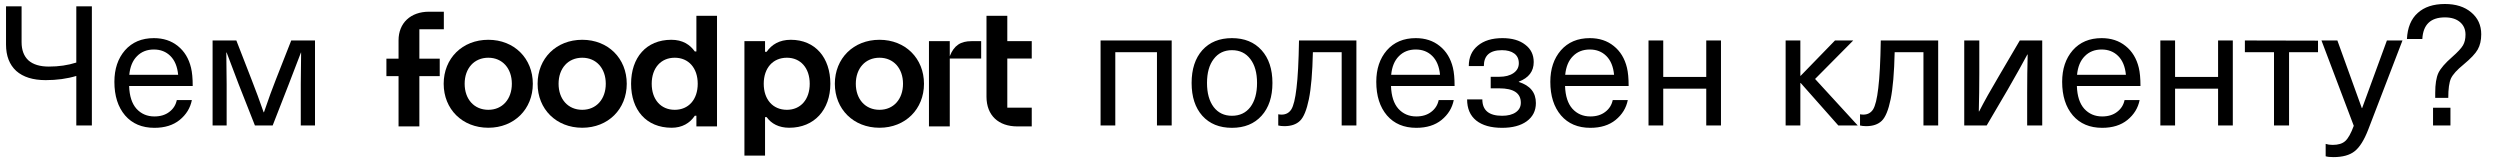
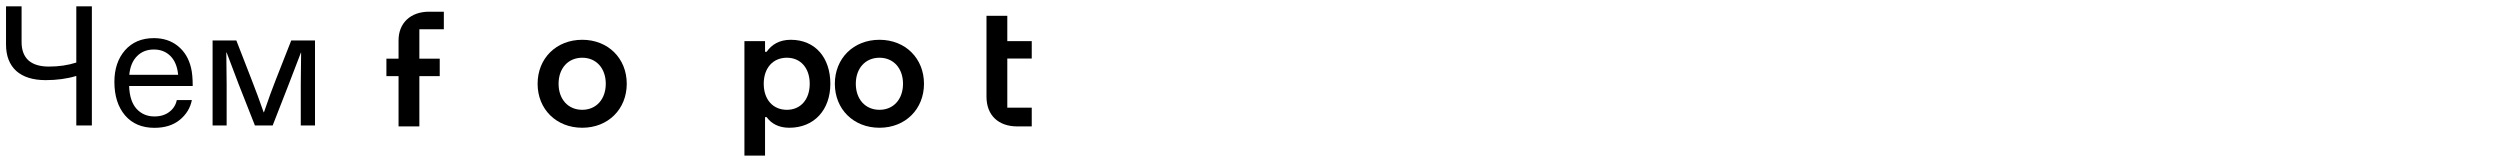
<svg xmlns="http://www.w3.org/2000/svg" width="777" height="52" viewBox="0 0 777 52" fill="none">
  <path d="M28.553 1.969V39H23.716V23.605C20.839 24.472 17.666 24.905 14.199 24.905C10.246 24.905 7.195 23.952 5.045 22.045C2.93 20.103 1.872 17.364 1.872 13.827V1.969H6.709V13.099C6.709 15.561 7.42 17.451 8.842 18.768C10.298 20.051 12.413 20.692 15.187 20.692C18.273 20.692 21.116 20.276 23.716 19.444V1.969H28.553ZM47.983 36.191C49.856 36.191 51.399 35.723 52.612 34.787C53.86 33.851 54.641 32.62 54.953 31.095H59.633C59.148 33.556 57.883 35.619 55.837 37.284C53.826 38.913 51.208 39.728 47.983 39.728C44.135 39.728 41.101 38.445 38.882 35.879C36.662 33.279 35.553 29.794 35.553 25.425C35.553 21.438 36.645 18.179 38.83 15.648C41.049 13.116 44.048 11.851 47.827 11.851C50.774 11.851 53.254 12.666 55.265 14.295C57.31 15.925 58.68 18.179 59.373 21.057C59.72 22.478 59.894 24.368 59.894 26.726H40.13C40.234 29.846 40.997 32.204 42.418 33.799C43.874 35.394 45.73 36.191 47.983 36.191ZM47.827 15.387C45.678 15.387 43.926 16.081 42.574 17.468C41.222 18.82 40.425 20.744 40.182 23.241H55.369C55.126 20.71 54.328 18.768 52.976 17.416C51.624 16.064 49.908 15.387 47.827 15.387ZM97.903 12.579V39H93.482V26.154C93.482 23.969 93.516 20.692 93.586 16.324H93.534C91.453 21.767 90.188 25.061 89.737 26.206L84.744 39H79.231L74.186 26.206C72.383 21.525 71.135 18.231 70.441 16.324H70.337C70.407 20.692 70.441 23.969 70.441 26.154V39H66.073V12.579H73.458L78.191 24.749C79.474 28.009 80.722 31.389 81.936 34.891H82.04C83.461 30.73 84.692 27.35 85.732 24.749L90.517 12.579H97.903Z" fill="black" />
-   <path d="M137.896 26.035C137.896 18.15 143.681 12.365 151.774 12.365C159.817 12.365 165.602 18.15 165.602 26.035C165.602 33.92 159.817 39.705 151.774 39.705C143.681 39.705 137.896 33.92 137.896 26.035ZM159.084 26.035C159.084 21.25 156.142 17.942 151.774 17.942C147.356 17.942 144.414 21.25 144.414 26.035C144.414 30.819 147.356 34.128 151.774 34.128C156.142 34.128 159.084 30.819 159.084 26.035Z" fill="black" />
  <path d="M167.088 26.035C167.088 18.15 172.873 12.365 180.966 12.365C189.009 12.365 194.794 18.15 194.794 26.035C194.794 33.92 189.009 39.705 180.966 39.705C172.873 39.705 167.088 33.92 167.088 26.035ZM188.276 26.035C188.276 21.25 185.334 17.942 180.966 17.942C176.548 17.942 173.606 21.25 173.606 26.035C173.606 30.819 176.548 34.128 180.966 34.128C185.325 34.128 188.276 30.819 188.276 26.035Z" fill="black" />
-   <path d="M196.142 26.035C196.142 17.942 200.817 12.365 208.653 12.365C212.12 12.365 214.418 13.841 215.943 15.99H216.438V4.906H222.847V39.279H216.438V35.97H215.943C214.418 38.288 211.971 39.705 208.761 39.705C200.817 39.705 196.142 34.128 196.142 26.035ZM216.854 26.035C216.854 21.141 214.012 17.942 209.703 17.942C205.394 17.942 202.551 21.151 202.551 26.035C202.551 30.928 205.394 34.128 209.703 34.128C214.012 34.128 216.854 30.928 216.854 26.035Z" fill="black" />
  <path d="M231.366 48.362V12.791H237.775V16.099H238.271C239.846 13.841 242.243 12.365 245.769 12.365C253.397 12.365 258.072 17.942 258.072 26.035C258.072 34.128 253.08 39.705 245.294 39.705C242.084 39.705 239.737 38.447 238.271 36.396H237.775V48.362H231.366V48.362ZM251.663 26.035C251.663 21.141 248.82 17.942 244.571 17.942C240.212 17.942 237.369 21.151 237.369 26.035C237.369 30.928 240.212 34.128 244.571 34.128C248.82 34.128 251.663 30.928 251.663 26.035Z" fill="black" />
  <path d="M259.469 26.035C259.469 18.15 265.254 12.365 273.347 12.365C281.39 12.365 287.175 18.15 287.175 26.035C287.175 33.92 281.39 39.705 273.347 39.705C265.254 39.705 259.469 33.92 259.469 26.035ZM280.657 26.035C280.657 21.25 277.715 17.942 273.347 17.942C268.929 17.942 265.987 21.25 265.987 26.035C265.987 30.819 268.929 34.128 273.347 34.128C277.715 34.128 280.657 30.819 280.657 26.035Z" fill="black" />
-   <path d="M301.975 12.79C298.557 12.79 296.507 14.108 295.189 17.466V12.79H288.721V39.288H295.189V33.919V26.767V18.199H304.946V12.79H301.975Z" fill="black" />
  <path d="M313.069 18.199H320.667V12.791H313.069V4.916H306.6V30.037C306.6 35.92 310.384 39.288 316.169 39.288H320.667V33.454H313.069V29.402V18.199Z" fill="black" />
  <path d="M137.945 9.106V3.638H133.339C127.604 3.638 123.869 7.164 123.869 12.523V18.239H120.095V23.657H123.869V39.288H130.338V23.657H136.668V18.239H130.338V9.106H137.945Z" fill="black" />
-   <path d="M364.161 12.579V39H359.584V16.22H346.634V39H342.057V12.579H364.161ZM373.682 15.595C375.935 13.099 379.004 11.851 382.887 11.851C386.771 11.851 389.839 13.099 392.093 15.595C394.347 18.092 395.474 21.49 395.474 25.79C395.474 30.089 394.347 33.487 392.093 35.983C389.839 38.48 386.771 39.728 382.887 39.728C379.004 39.728 375.935 38.48 373.682 35.983C371.463 33.487 370.353 30.089 370.353 25.79C370.353 21.49 371.463 18.092 373.682 15.595ZM382.887 15.595C380.495 15.595 378.605 16.514 377.218 18.352C375.831 20.155 375.138 22.634 375.138 25.79C375.138 28.945 375.831 31.441 377.218 33.279C378.605 35.082 380.495 35.983 382.887 35.983C385.315 35.983 387.222 35.082 388.609 33.279C389.995 31.441 390.689 28.945 390.689 25.79C390.689 22.634 389.995 20.155 388.609 18.352C387.222 16.514 385.315 15.595 382.887 15.595ZM421.569 12.579V39H416.992V16.22H408.046C407.908 22.565 407.492 27.436 406.798 30.834C406.105 34.198 405.186 36.434 404.042 37.544C402.897 38.653 401.285 39.208 399.205 39.208C398.442 39.208 397.8 39.139 397.28 39V35.515C397.627 35.585 397.974 35.619 398.321 35.619C399.638 35.619 400.644 35.082 401.337 34.007C402.031 32.898 402.568 30.696 402.949 27.402C403.366 24.073 403.626 19.132 403.73 12.579H421.569ZM440.177 36.191C442.05 36.191 443.593 35.723 444.806 34.787C446.054 33.851 446.834 32.62 447.147 31.095H451.827C451.342 33.556 450.076 35.619 448.031 37.284C446.02 38.913 443.402 39.728 440.177 39.728C436.328 39.728 433.295 38.445 431.075 35.879C428.856 33.279 427.747 29.794 427.747 25.425C427.747 21.438 428.839 18.179 431.023 15.648C433.243 13.116 436.242 11.851 440.021 11.851C442.968 11.851 445.448 12.666 447.459 14.295C449.504 15.925 450.874 18.179 451.567 21.057C451.914 22.478 452.087 24.368 452.087 26.726H432.324C432.428 29.846 433.191 32.204 434.612 33.799C436.068 35.394 437.923 36.191 440.177 36.191ZM440.021 15.387C437.871 15.387 436.12 16.081 434.768 17.468C433.416 18.82 432.618 20.744 432.376 23.241H447.563C447.32 20.71 446.522 18.768 445.17 17.416C443.818 16.064 442.102 15.387 440.021 15.387ZM466.952 11.851C469.934 11.851 472.292 12.527 474.026 13.879C475.794 15.197 476.678 17 476.678 19.288C476.678 22.166 475.135 24.195 472.049 25.373V25.477C475.586 26.587 477.354 28.771 477.354 32.031C477.354 34.423 476.401 36.313 474.494 37.7C472.621 39.052 470.073 39.728 466.848 39.728C463.381 39.728 460.694 38.965 458.787 37.44C456.914 35.914 455.978 33.73 455.978 30.886H460.711C460.711 34.284 462.757 35.983 466.848 35.983C468.651 35.983 470.073 35.619 471.113 34.891C472.153 34.163 472.673 33.175 472.673 31.927C472.673 28.945 470.437 27.454 465.964 27.454H463.311V23.865H465.964C467.802 23.865 469.275 23.484 470.385 22.721C471.494 21.958 472.049 20.935 472.049 19.652C472.049 18.335 471.581 17.329 470.645 16.636C469.709 15.942 468.426 15.595 466.796 15.595C463.051 15.595 461.179 17.242 461.179 20.537H456.498C456.498 17.832 457.434 15.717 459.307 14.191C461.179 12.631 463.728 11.851 466.952 11.851ZM494.27 36.191C496.142 36.191 497.685 35.723 498.898 34.787C500.147 33.851 500.927 32.62 501.239 31.095H505.92C505.434 33.556 504.169 35.619 502.123 37.284C500.112 38.913 497.494 39.728 494.27 39.728C490.421 39.728 487.387 38.445 485.168 35.879C482.949 33.279 481.839 29.794 481.839 25.425C481.839 21.438 482.931 18.179 485.116 15.648C487.335 13.116 490.334 11.851 494.114 11.851C497.061 11.851 499.54 12.666 501.551 14.295C503.597 15.925 504.966 18.179 505.66 21.057C506.007 22.478 506.18 24.368 506.18 26.726H486.416C486.52 29.846 487.283 32.204 488.705 33.799C490.161 35.394 492.016 36.191 494.27 36.191ZM494.114 15.387C491.964 15.387 490.213 16.081 488.861 17.468C487.508 18.82 486.711 20.744 486.468 23.241H501.655C501.412 20.71 500.615 18.768 499.263 17.416C497.91 16.064 496.194 15.387 494.114 15.387ZM534.879 12.579V39H530.302V27.558H516.936V39H512.359V12.579H516.936V23.917H530.302V12.579H534.879ZM564.126 24.541L577.389 39H571.356L559.653 25.79H559.549V39H554.973V12.579H559.549V23.553H559.653L570.315 12.579H575.985L564.126 24.541ZM602.385 12.579V39H597.808V16.22H588.862C588.724 22.565 588.308 27.436 587.614 30.834C586.921 34.198 586.002 36.434 584.858 37.544C583.713 38.653 582.101 39.208 580.021 39.208C579.258 39.208 578.616 39.139 578.096 39V35.515C578.443 35.585 578.79 35.619 579.136 35.619C580.454 35.619 581.46 35.082 582.153 34.007C582.846 32.898 583.384 30.696 583.765 27.402C584.181 24.073 584.441 19.132 584.545 12.579H602.385ZM634.724 12.579V39H630.043V28.806C630.043 24.853 630.095 20.901 630.199 16.948H630.095C628.639 19.687 626.593 23.345 623.958 27.922L617.456 39H610.487V12.579H615.168V22.773C615.168 26.726 615.116 30.678 615.012 34.631H615.116C616.676 31.58 618.722 27.922 621.253 23.657L627.754 12.579H634.724ZM653.347 36.191C655.219 36.191 656.762 35.723 657.976 34.787C659.224 33.851 660.004 32.62 660.316 31.095H664.997C664.512 33.556 663.246 35.619 661.2 37.284C659.189 38.913 656.572 39.728 653.347 39.728C649.498 39.728 646.464 38.445 644.245 35.879C642.026 33.279 640.917 29.794 640.917 25.425C640.917 21.438 642.009 18.179 644.193 15.648C646.412 13.116 649.412 11.851 653.191 11.851C656.138 11.851 658.617 12.666 660.628 14.295C662.674 15.925 664.044 18.179 664.737 21.057C665.084 22.478 665.257 24.368 665.257 26.726H645.493C645.597 29.846 646.36 32.204 647.782 33.799C649.238 35.394 651.093 36.191 653.347 36.191ZM653.191 15.387C651.041 15.387 649.29 16.081 647.938 17.468C646.586 18.82 645.788 20.744 645.545 23.241H660.732C660.49 20.71 659.692 18.768 658.34 17.416C656.988 16.064 655.271 15.387 653.191 15.387ZM693.957 12.579V39H689.38V27.558H676.013V39H671.436V12.579H676.013V23.917H689.38V12.579H693.957ZM720.439 12.631V16.22H711.441V39H706.76V16.22H697.71V12.579L720.439 12.631ZM741.851 12.579H746.688L736.078 40.196C734.795 43.525 733.374 45.796 731.813 47.01C730.288 48.223 728.086 48.83 725.208 48.83C724.168 48.83 723.37 48.743 722.816 48.57V44.721C723.44 44.929 724.168 45.033 725 45.033C726.734 45.033 728.034 44.634 728.901 43.837C729.802 43.039 730.686 41.462 731.553 39.104L721.515 12.579H726.456L734.05 33.591H734.154L741.851 12.579ZM761.598 33.487V39H756.189V33.487H761.598ZM759.882 1.241C763.28 1.241 766.002 2.108 768.048 3.841C770.128 5.575 771.168 7.846 771.168 10.655C771.168 12.527 770.804 14.105 770.076 15.387C769.383 16.636 767.909 18.196 765.655 20.068C763.644 21.698 762.344 23.137 761.754 24.385C761.2 25.633 760.922 27.645 760.922 30.418H756.865V28.858C756.865 26.154 757.195 24.09 757.854 22.669C758.547 21.247 759.969 19.6 762.118 17.728C763.852 16.202 764.979 14.989 765.499 14.087C766.019 13.186 766.279 12.076 766.279 10.759C766.279 9.129 765.707 7.829 764.563 6.858C763.419 5.887 761.858 5.402 759.882 5.402C755.444 5.402 753.103 7.638 752.861 12.111H748.076C748.249 8.574 749.359 5.887 751.404 4.049C753.45 2.177 756.276 1.241 759.882 1.241Z" fill="black" />
</svg>